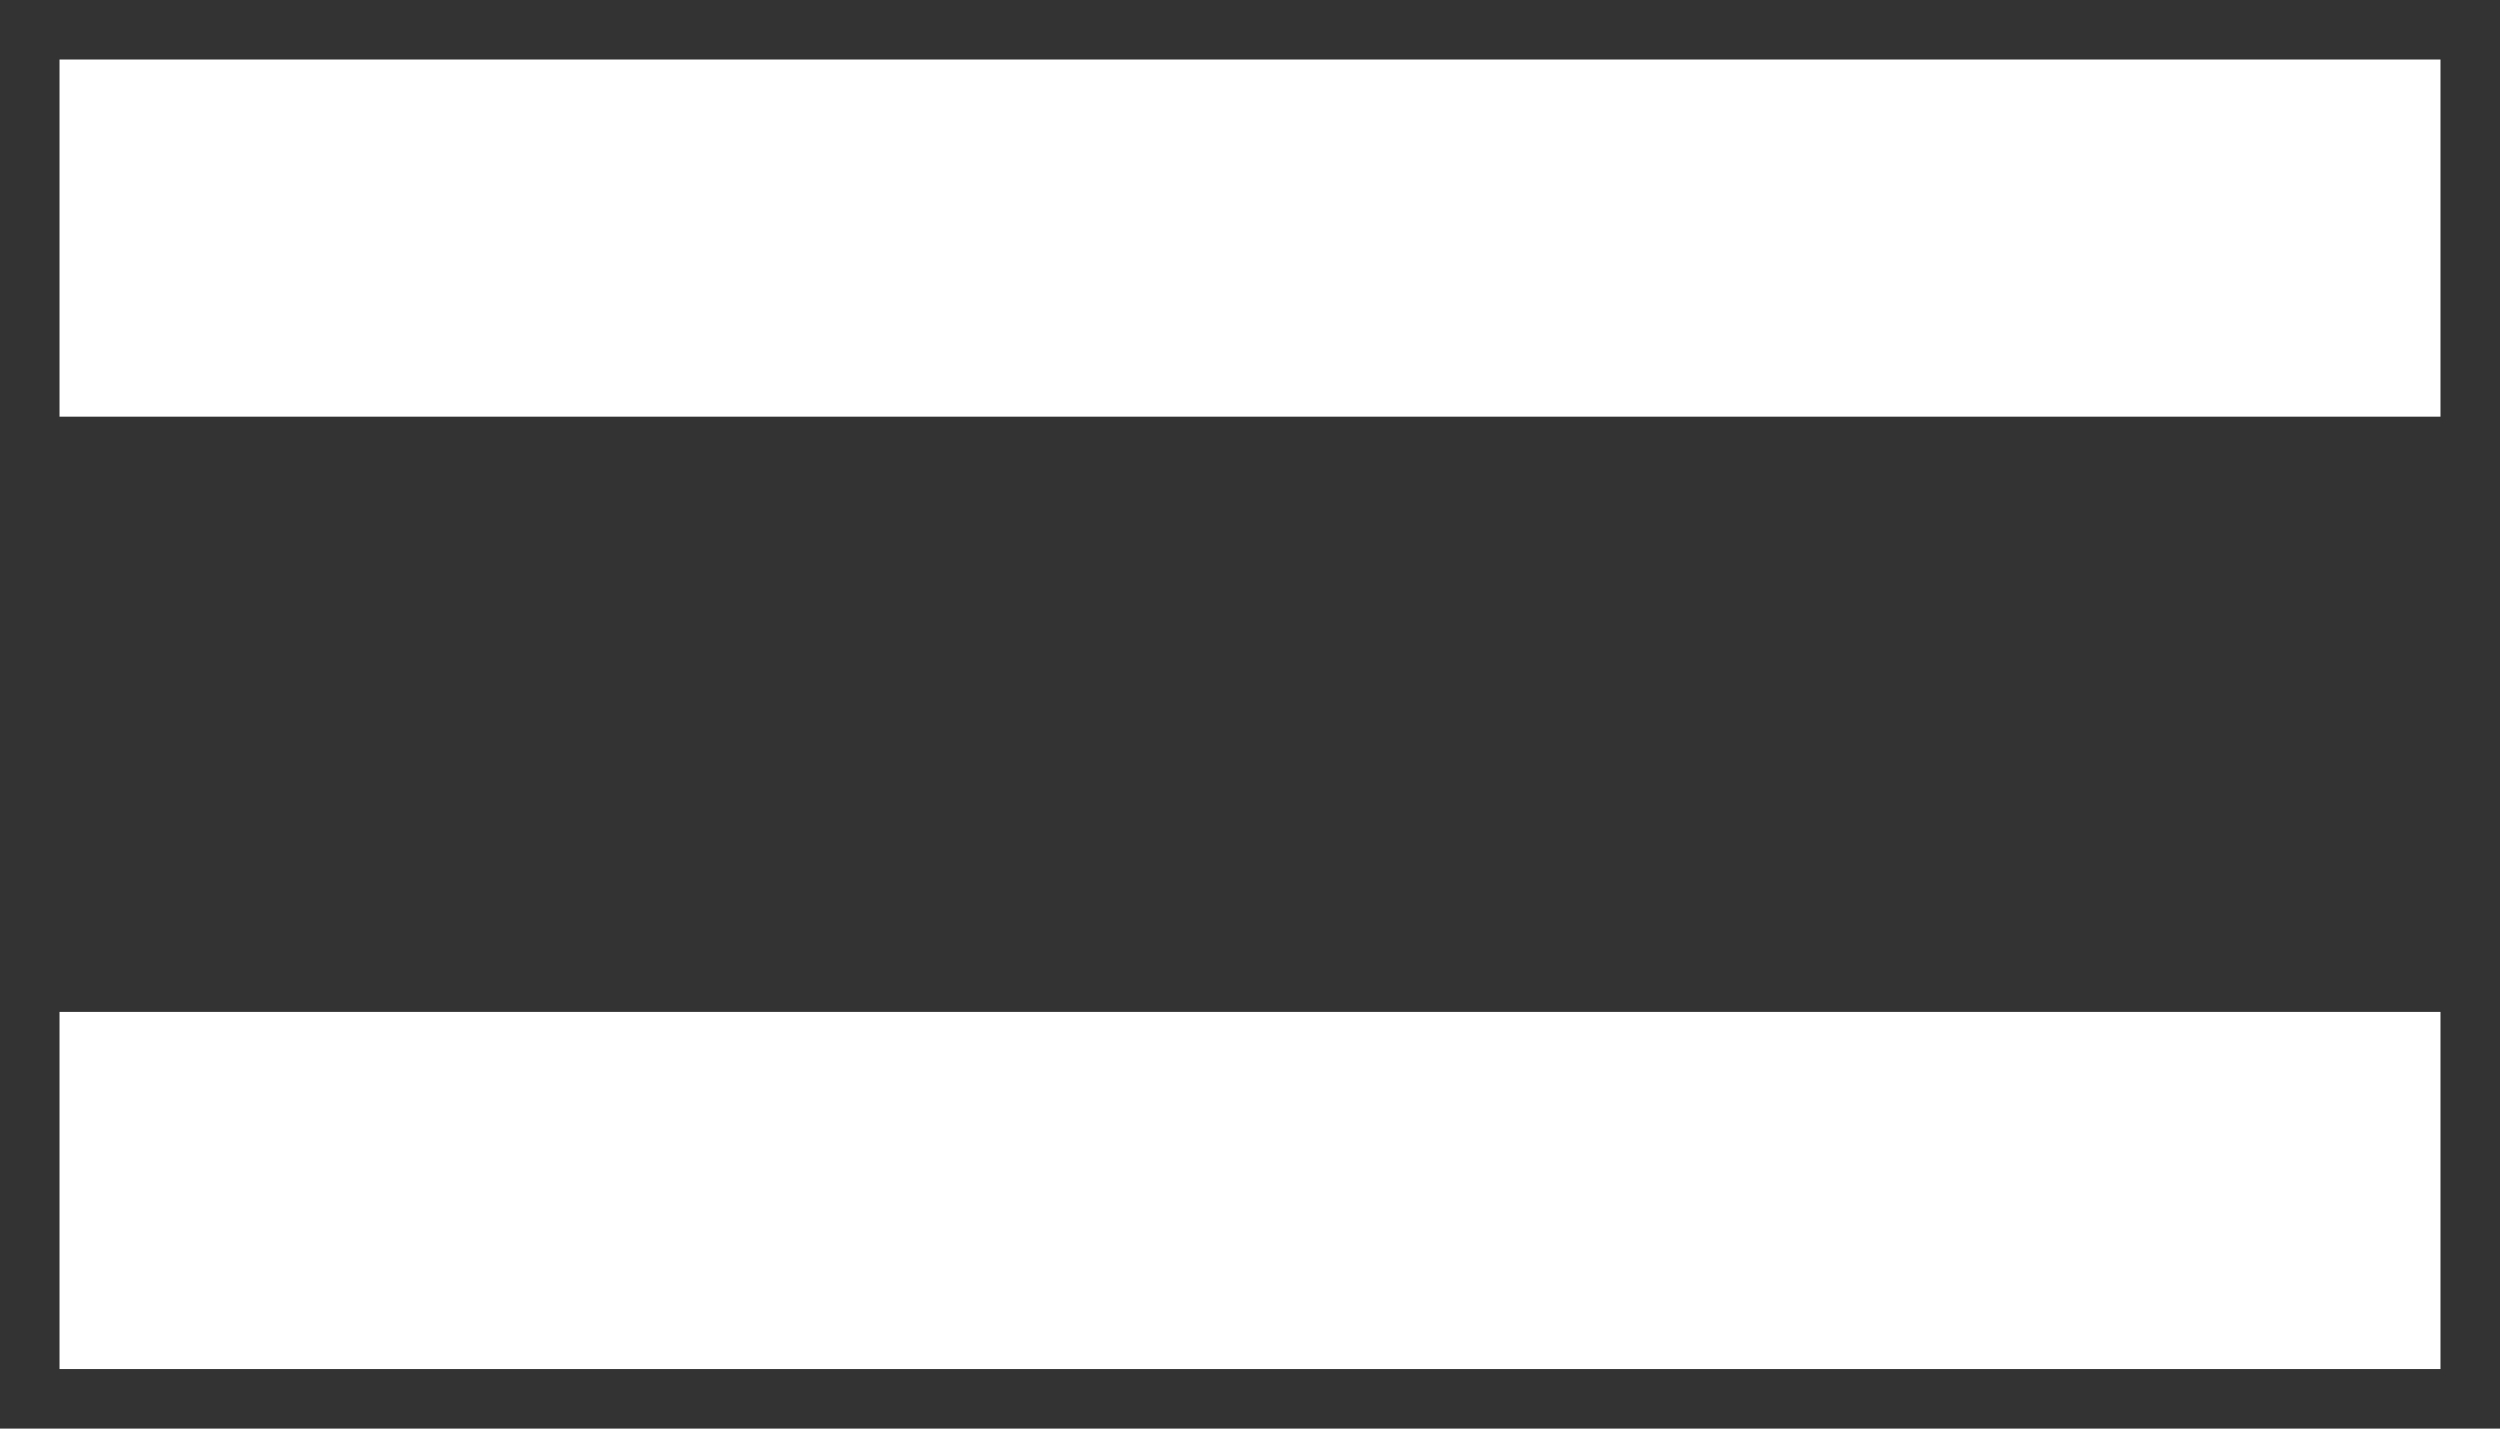
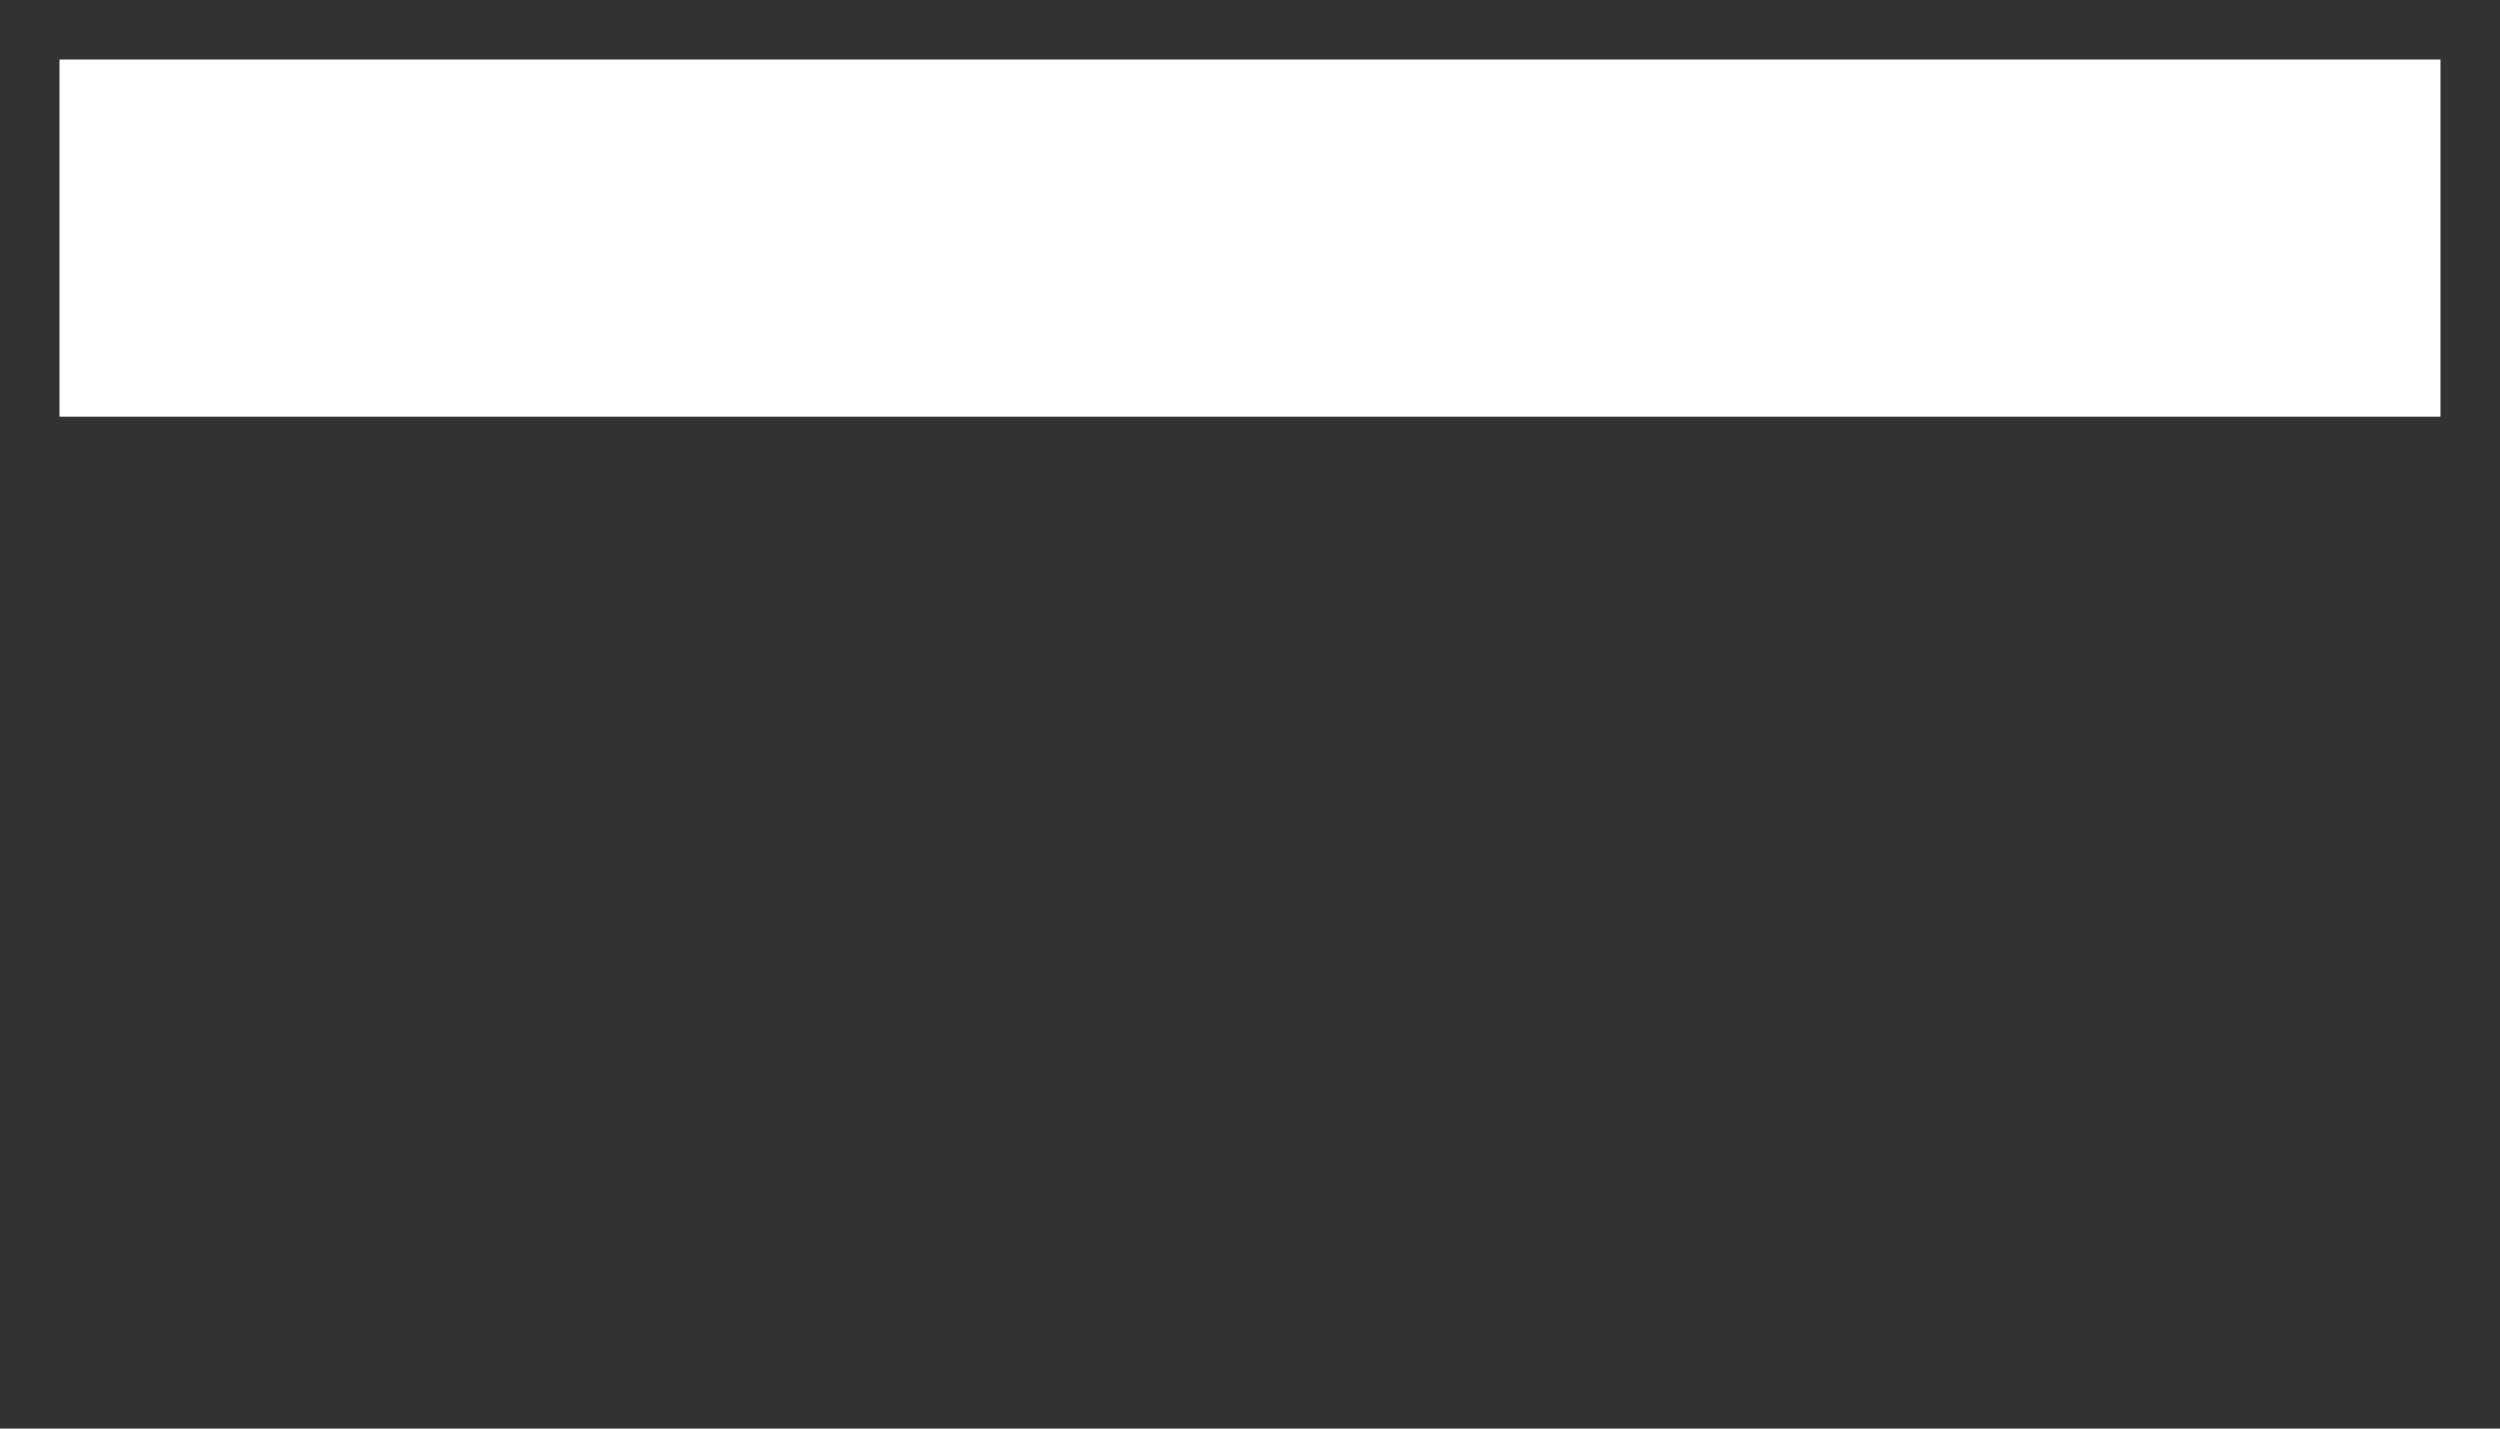
<svg xmlns="http://www.w3.org/2000/svg" width="21" height="12" viewBox="0 0 21 12" fill="none">
  <rect x="0" y="0" width="21" height="12" fill="#333333" stroke="none" />
  <line x1="0.5" y1="2" x2="20.5" y2="2" stroke="white" stroke-width="3" />
-   <line x1="0.5" y1="10" x2="20.5" y2="10" stroke="white" stroke-width="3" />
</svg>